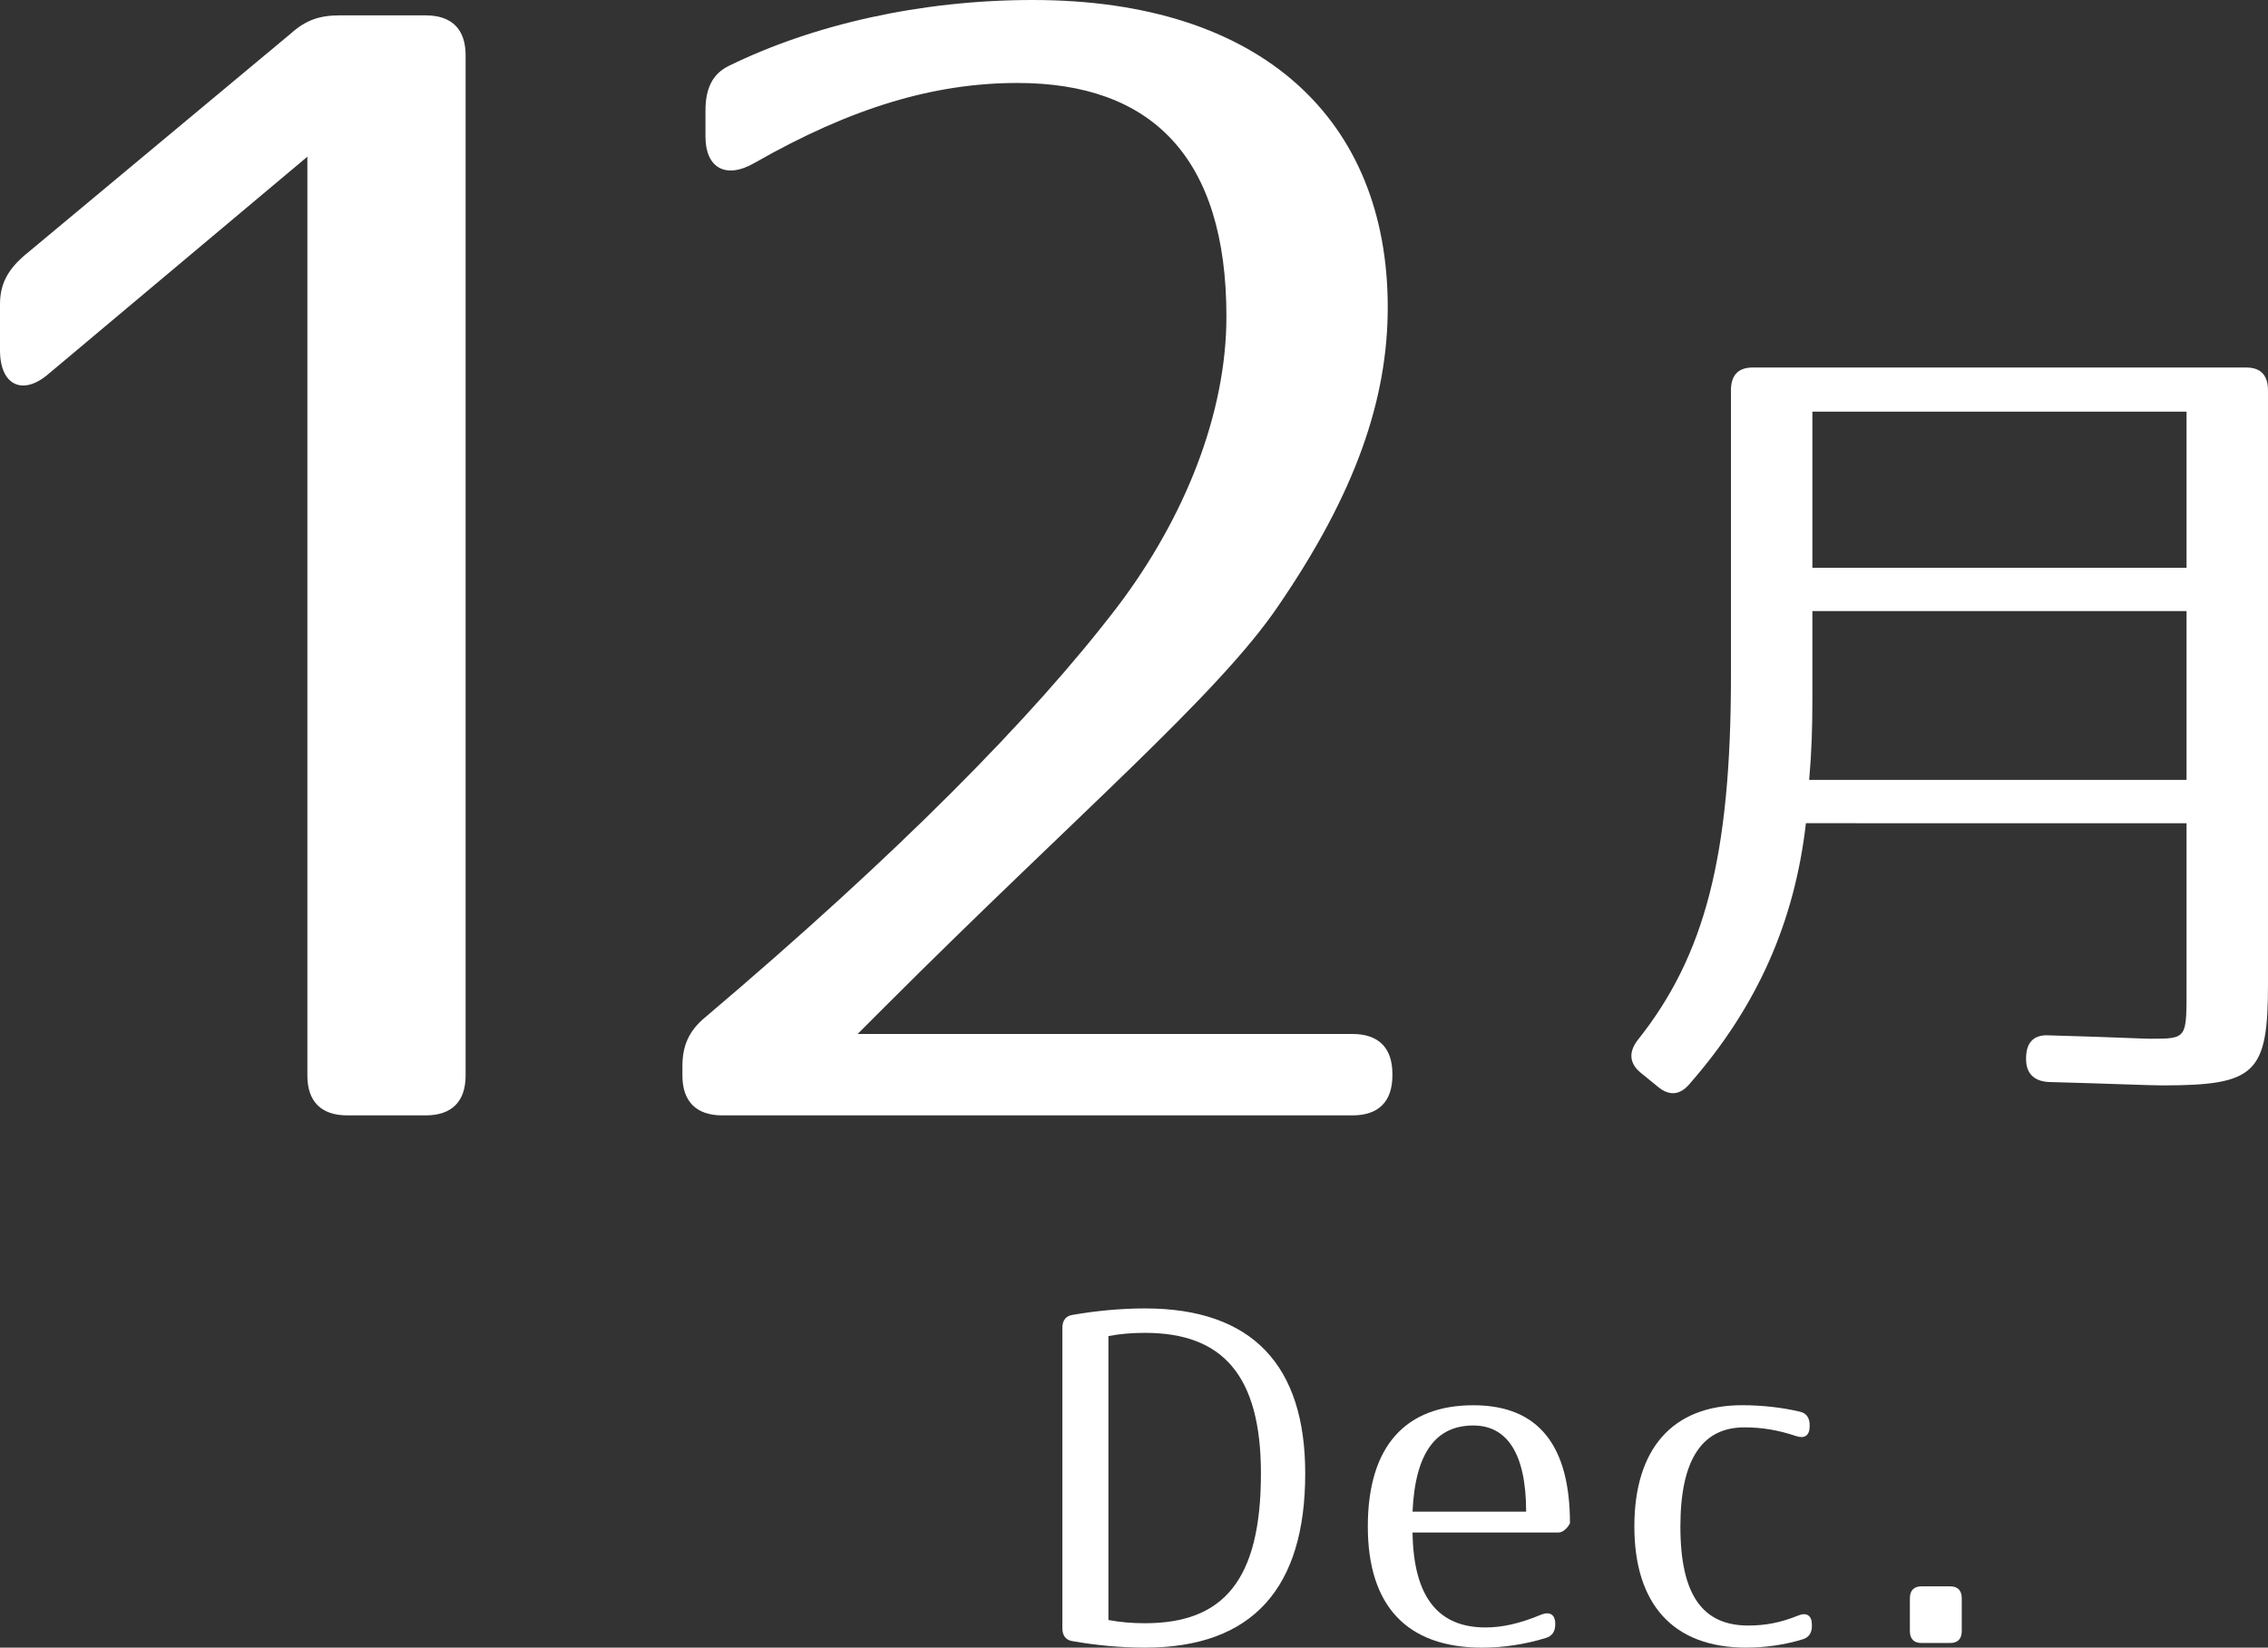
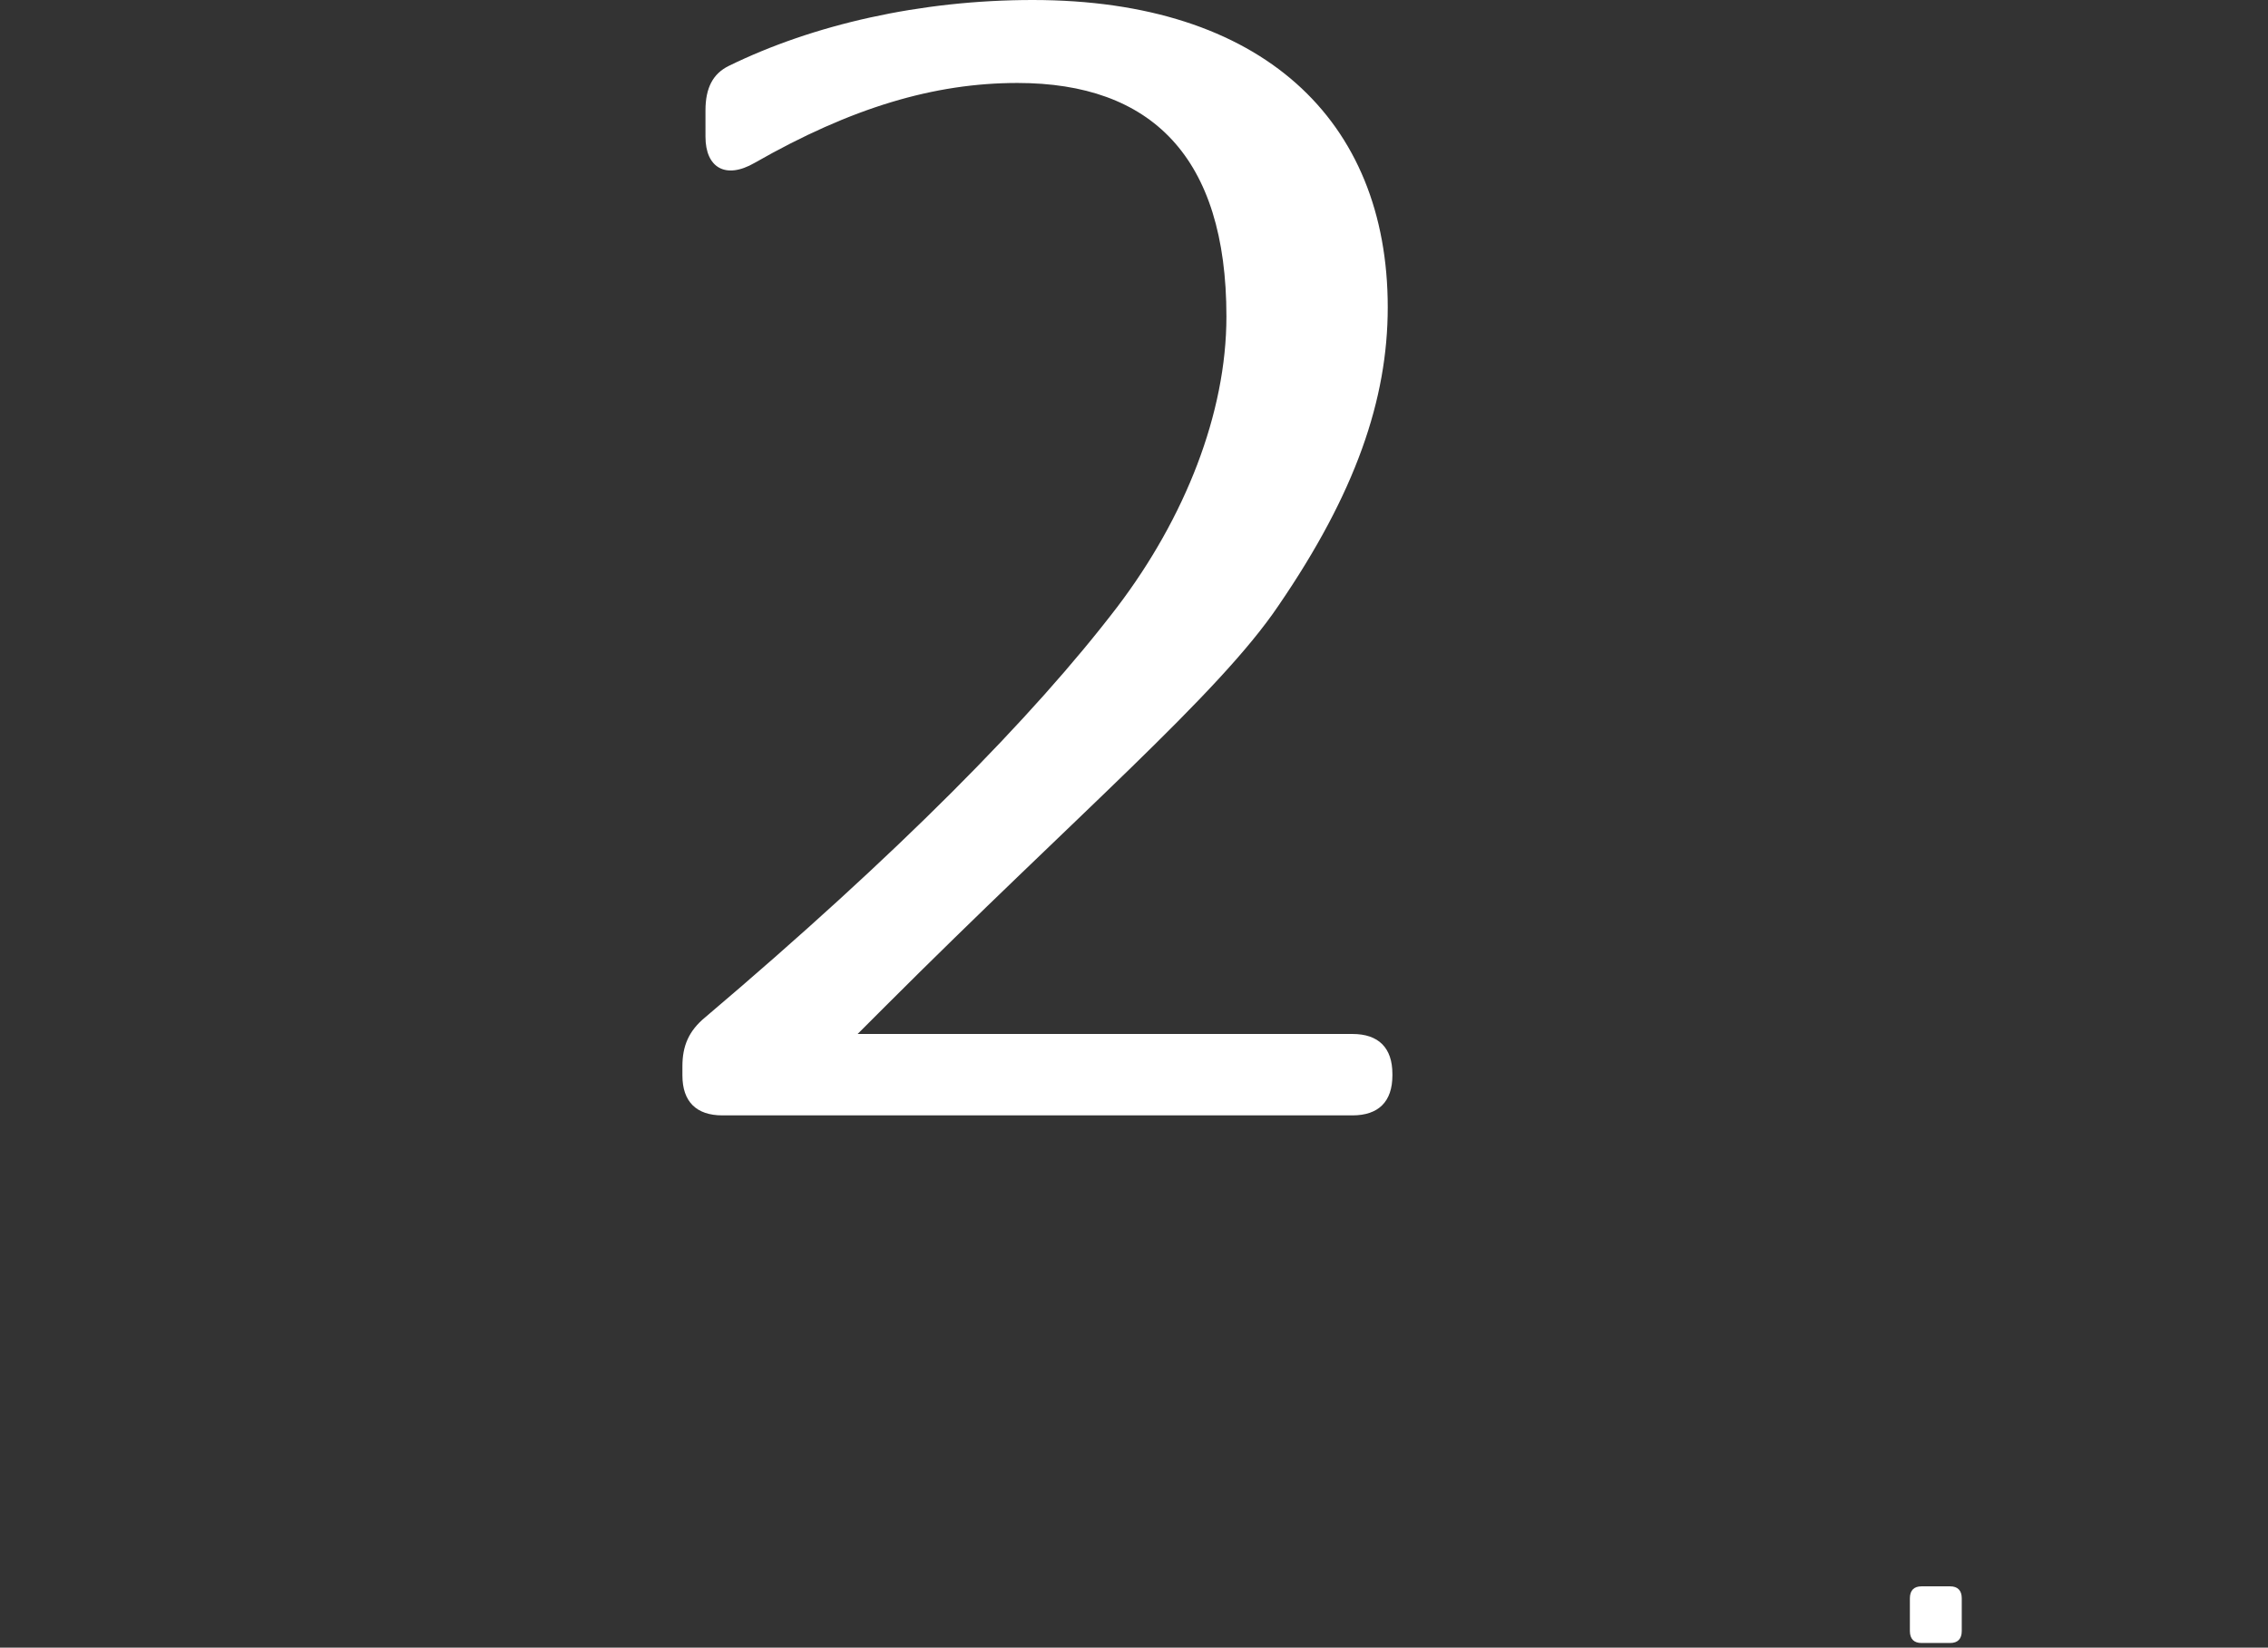
<svg xmlns="http://www.w3.org/2000/svg" version="1.1" id="レイヤー_1" x="0px" y="0px" width="62.831px" height="45.655px" viewBox="0 0 62.831 45.655" enable-background="new 0 0 62.831 45.655" xml:space="preserve">
  <rect x="0" y="0" width="62.831" height="45.655" fill="#333333" stroke="none" />
  <g>
-     <path fill="#FFFFFF" d="M12.899,1.532V29.8c0,0.724-0.383,1.107-1.107,1.107H9.621c-0.724,0-1.106-0.384-1.106-1.107V4.342   l-7.152,6.003C0.639,10.983,0,10.686,0,9.706V8.429c0-0.553,0.213-0.937,0.639-1.319l7.408-6.173   c0.425-0.384,0.809-0.511,1.362-0.511h2.384C12.516,0.426,12.899,0.809,12.899,1.532z" />
    <path fill="#FFFFFF" d="M20.182,1.83C22.523,0.681,25.504,0,28.611,0c6.343,0,9.834,3.32,9.834,8.515   c0,2.554-0.894,5.15-3.022,8.259c-1.66,2.469-5.62,5.832-10.898,11.111l-0.766,0.766h13.708c0.724,0,1.107,0.384,1.107,1.107V29.8   c0,0.724-0.383,1.107-1.107,1.107H20.012c-0.724,0-1.107-0.384-1.107-1.107v-0.255c0-0.554,0.17-0.979,0.639-1.362   c5.322-4.513,9.068-8.302,11.41-11.367c1.873-2.469,3.022-5.364,3.022-8.046c0-4.428-2.086-6.471-5.79-6.471   c-2.299,0-4.598,0.681-7.28,2.214c-0.809,0.468-1.362,0.128-1.362-0.724V3.065C19.543,2.427,19.756,2.043,20.182,1.83z" />
-     <path fill="#FFFFFF" d="M59.904,30.076c-0.357,0-1.407-0.047-3.15-0.094c-0.402-0.023-0.625-0.235-0.625-0.635v-0.023   c0-0.423,0.201-0.658,0.625-0.635c1.698,0.047,2.614,0.094,2.815,0.094c1.05,0,1.005,0,1.005-1.528v-4.444H50.03   c-0.313,2.728-1.34,5.079-3.239,7.242c-0.268,0.306-0.559,0.306-0.849,0.071l-0.491-0.4c-0.313-0.259-0.335-0.564-0.089-0.894   c1.876-2.351,2.591-5.126,2.591-10.11v-7.901c0-0.423,0.201-0.635,0.603-0.635h13.671c0.402,0,0.604,0.212,0.604,0.635v16.437   C62.831,29.747,62.496,30.076,59.904,30.076z M50.12,21.611h10.454v-4.679H50.209v2.445C50.209,20.154,50.187,20.859,50.12,21.611z    M60.574,11.406H50.209v4.327h10.365V11.406z" />
  </g>
  <g>
-     <path fill="#FFFFFF" d="M29.716,36.435c0.656-0.115,1.351-0.179,2.007-0.179c2.974,0,4.436,1.583,4.436,4.572   c0,3.167-1.45,4.827-4.436,4.827c-0.669,0-1.351-0.063-2.007-0.179c-0.186-0.025-0.285-0.153-0.285-0.357v-8.327   C29.431,36.588,29.53,36.46,29.716,36.435z M31.723,44.979c2.168,0,3.209-1.188,3.209-4.15c0-2.721-1.065-3.896-3.209-3.896   c-0.359,0-0.681,0.025-1.016,0.089v7.868C31.042,44.953,31.363,44.979,31.723,44.979z" />
-     <path fill="#FFFFFF" d="M42.824,45.388c-0.583,0.179-1.189,0.268-1.759,0.268c-2.106,0-3.172-1.175-3.172-3.358   c0-2.248,1.065-3.359,2.924-3.359c1.821,0,2.676,1.137,2.676,3.27c0,0-0.124,0.256-0.322,0.256h-4.039   c0.025,1.813,0.731,2.631,2.02,2.631c0.458,0,0.942-0.103,1.549-0.357c0.235-0.09,0.384,0,0.384,0.255v0.025   C43.084,45.209,42.998,45.336,42.824,45.388z M40.817,39.5c-1.028,0-1.611,0.74-1.685,2.388h3.147   C42.279,40.253,41.734,39.5,40.817,39.5z" />
-     <path fill="#FFFFFF" d="M49.936,45.426c-0.496,0.153-1.041,0.229-1.561,0.229c-2.032,0-3.098-1.213-3.098-3.358   s1.053-3.359,2.986-3.359c0.558,0,1.115,0.064,1.598,0.179c0.186,0.038,0.272,0.179,0.272,0.37v0.039   c0,0.255-0.148,0.345-0.372,0.268c-0.496-0.166-0.941-0.242-1.437-0.242c-1.152,0-1.772,0.868-1.772,2.746   c0,1.941,0.645,2.745,1.883,2.745c0.458,0,0.892-0.076,1.388-0.28c0.223-0.09,0.372,0,0.372,0.255v0.039   C50.196,45.247,50.11,45.375,49.936,45.426z" />
    <path fill="#FFFFFF" d="M54.347,44.289v0.906c0,0.218-0.111,0.332-0.322,0.332h-0.793c-0.21,0-0.322-0.114-0.322-0.332v-0.906   c0-0.217,0.111-0.332,0.322-0.332h0.793C54.236,43.957,54.347,44.072,54.347,44.289z" />
  </g>
</svg>